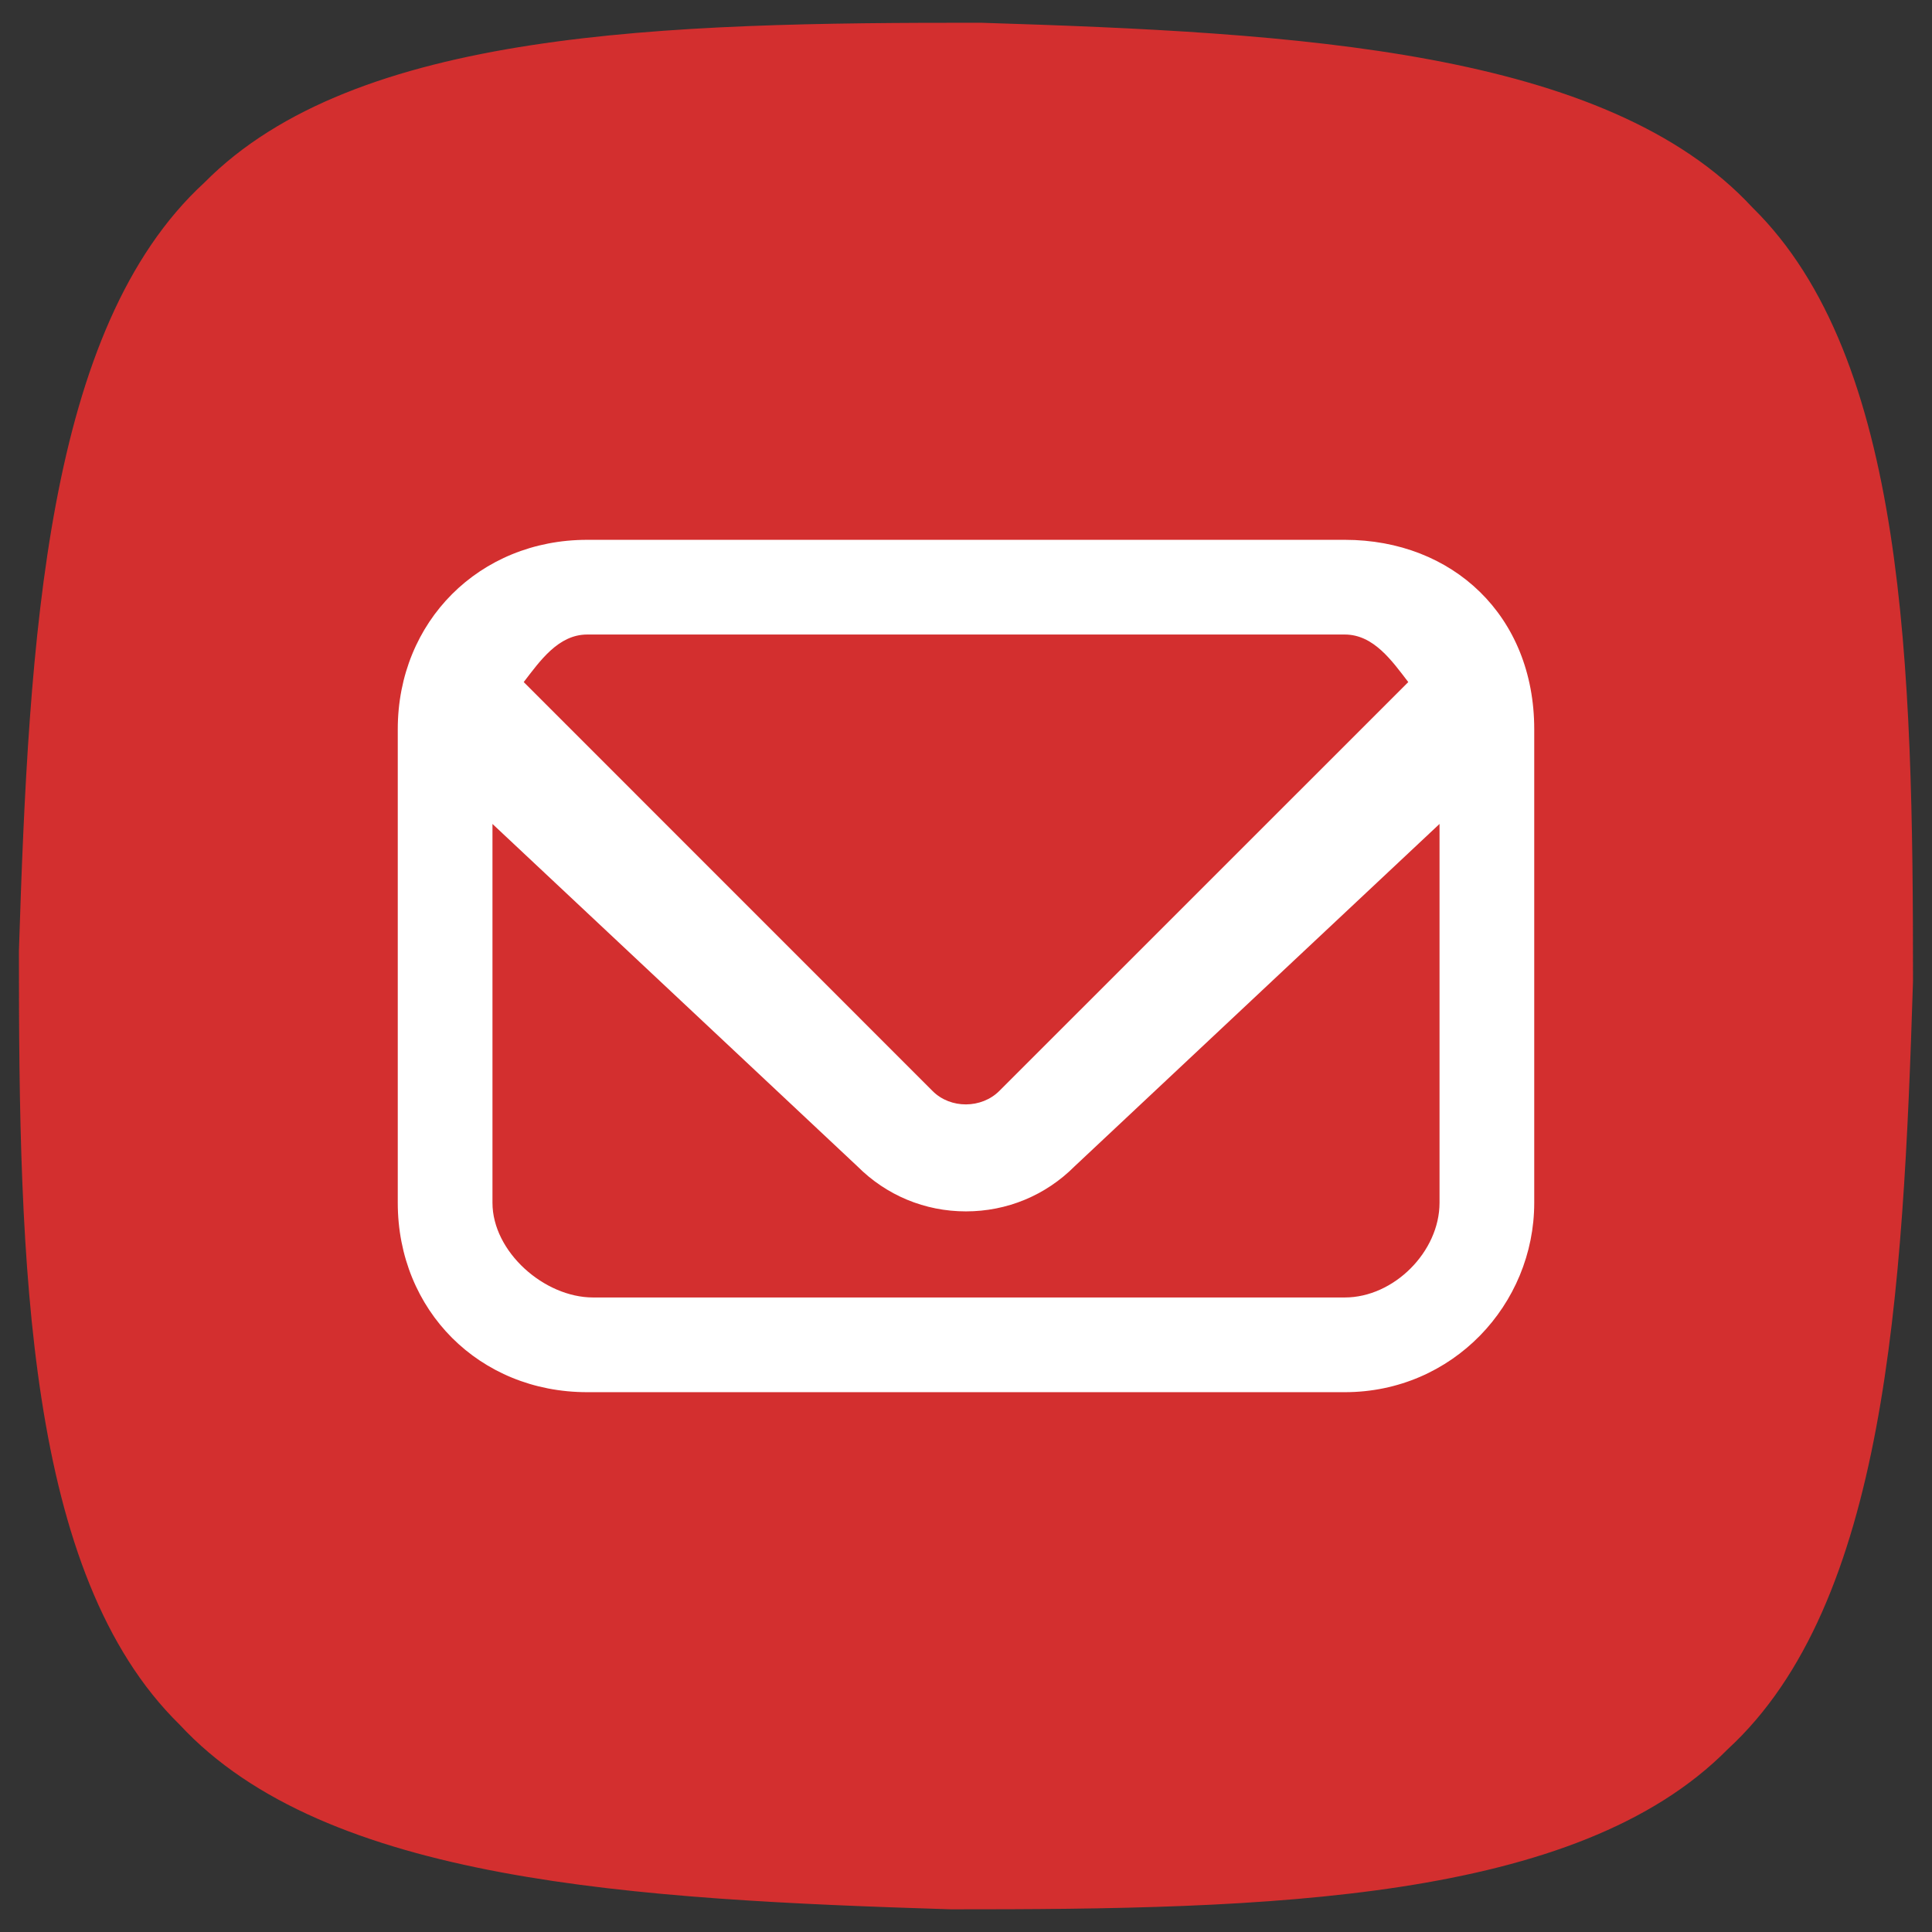
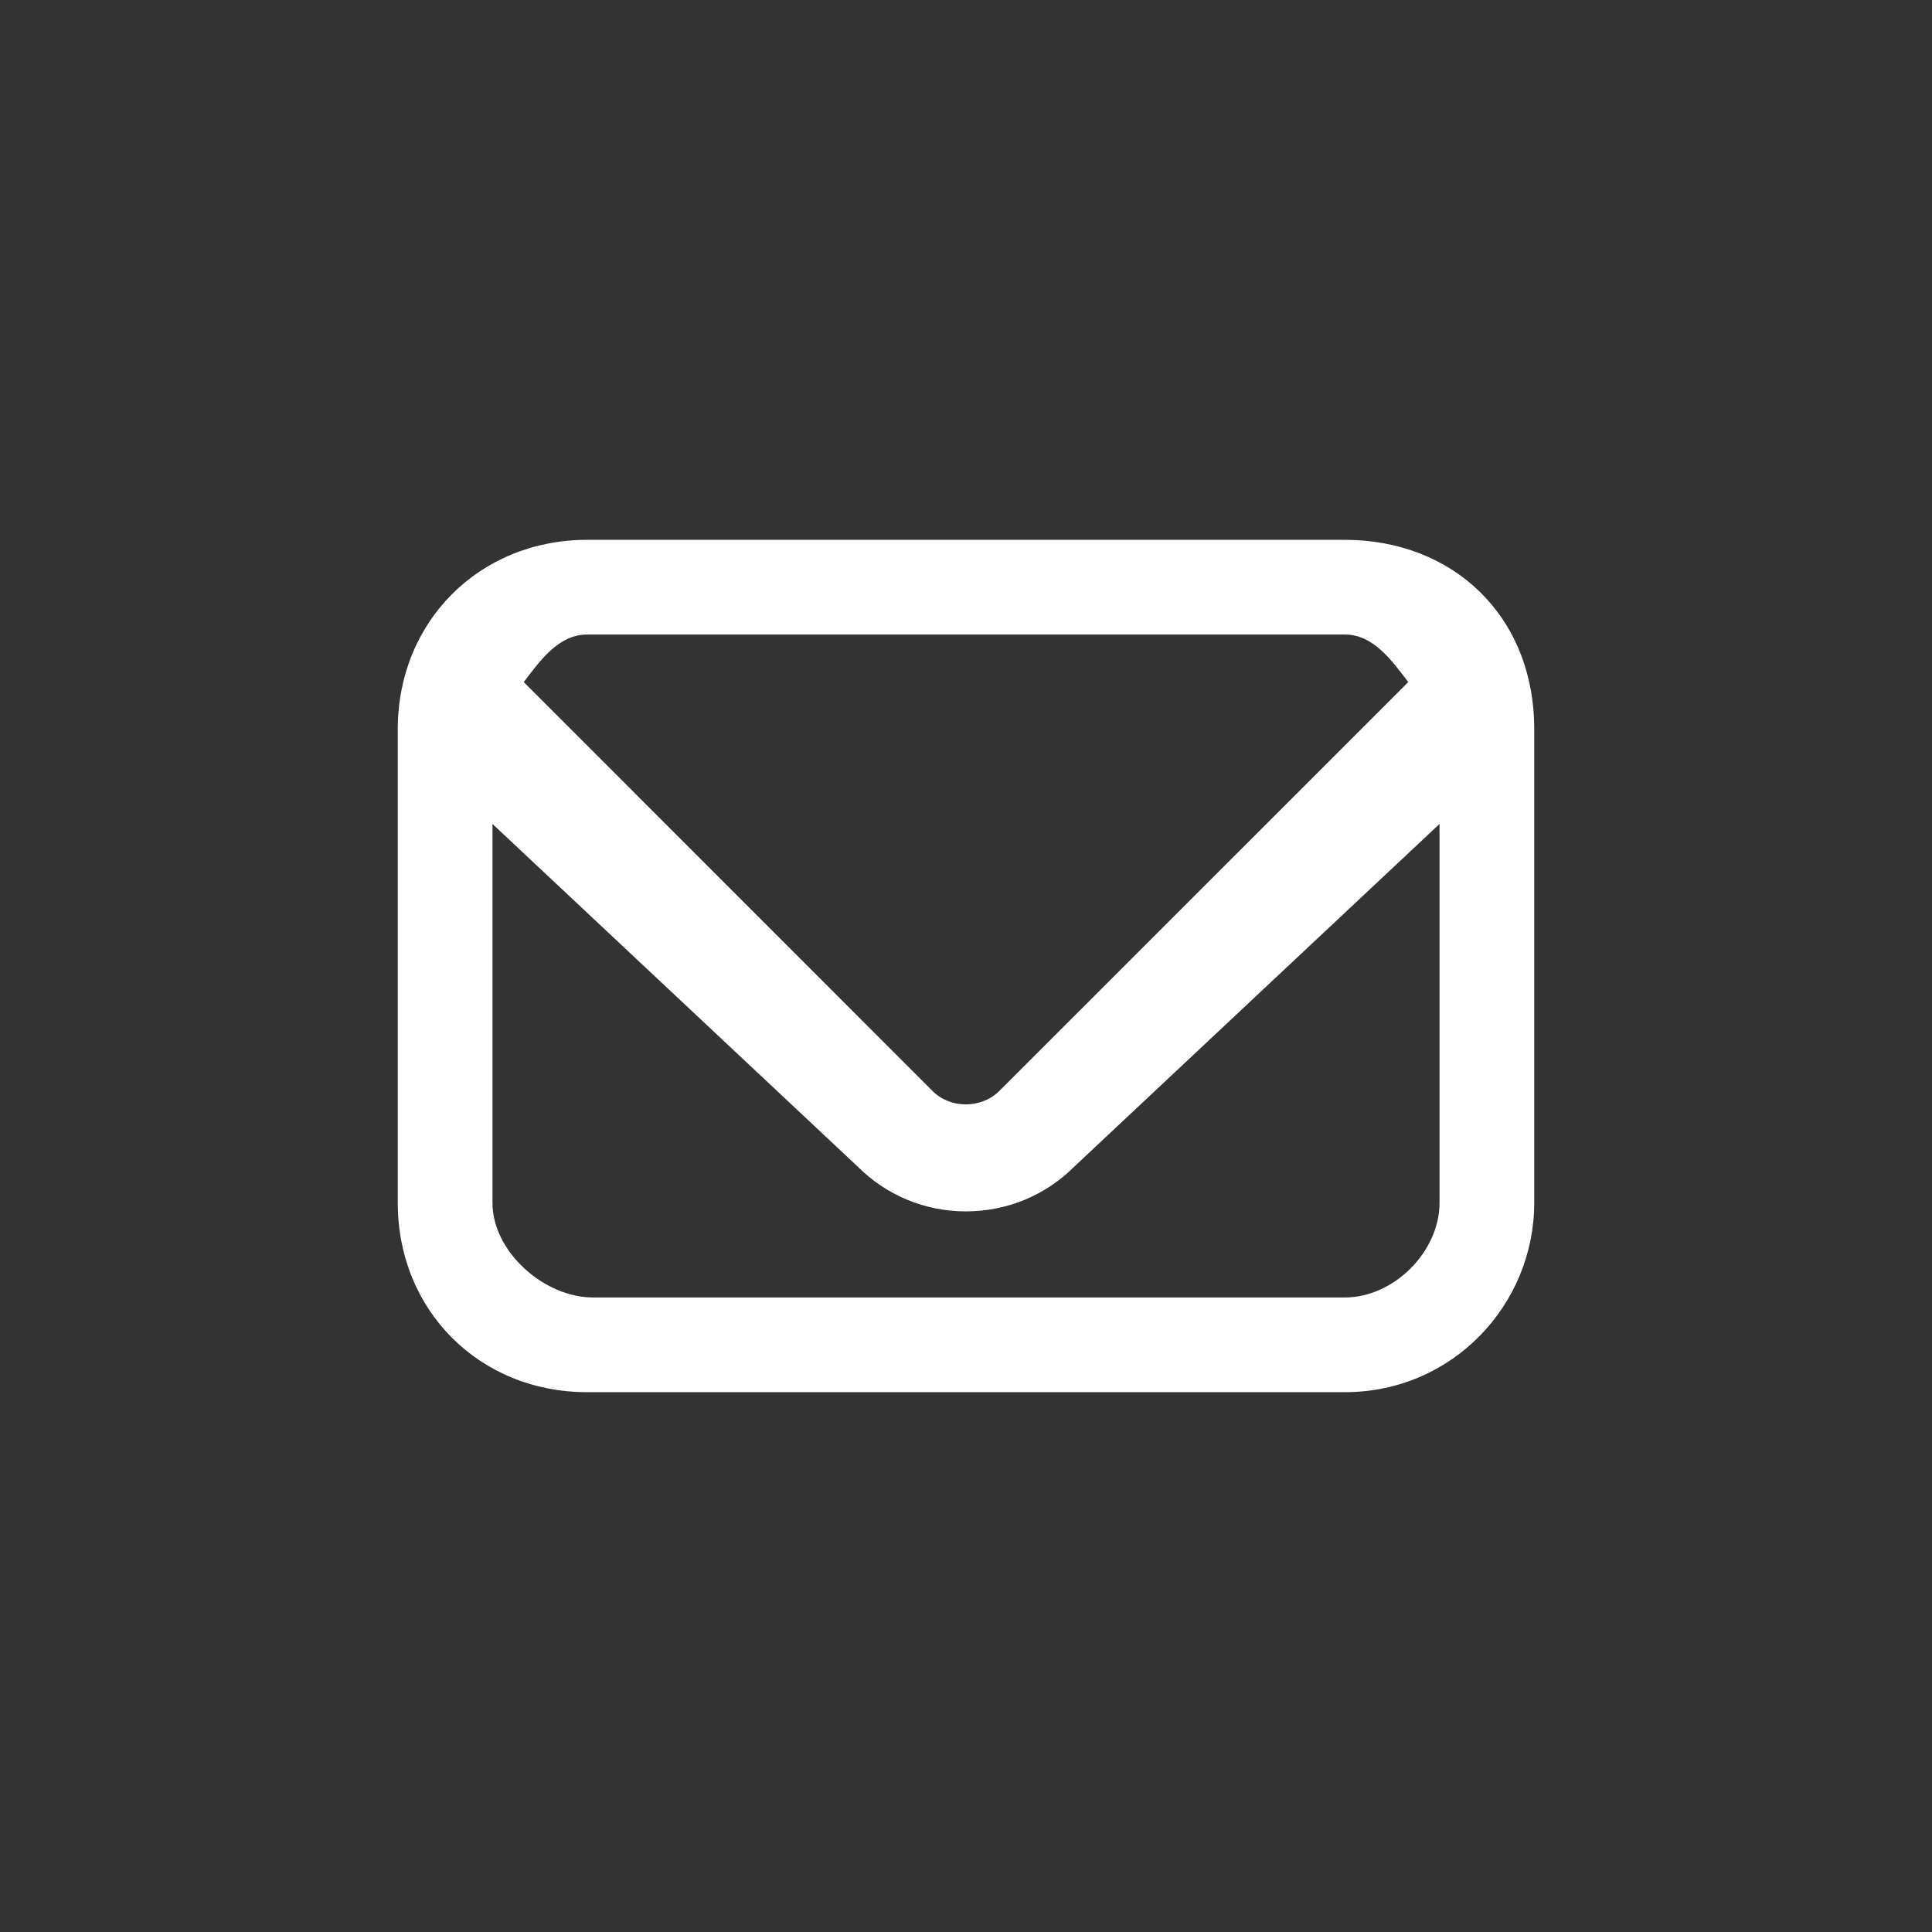
<svg xmlns="http://www.w3.org/2000/svg" version="1.1" width="255" height="255" viewBox="0 0 255 255" xml:space="preserve">
  <rect x="0" y="0" width="255" height="255" fill="#333333" stroke="none" />
  <defs>
</defs>
  <g transform="matrix(1 0 0 1 127.5 127.5)" id="619598">
    <g style="">
      <g transform="matrix(10.706 0 0 10.669 0 0)" id="241436">
-         <path style="stroke: none; stroke-width: 1; stroke-dasharray: none; stroke-linecap: butt; stroke-dashoffset: 0; stroke-linejoin: miter; stroke-miterlimit: 4; is-custom-font: none; font-file-url: none; fill: rgb(211,47,47); fill-rule: nonzero; opacity: 1;" vector-effect="non-scaling-stroke" transform=" translate(-12.001, -11.999)" d="M 2.61 2.309 c 1.863 -1.893 5.681 -1.982 9.577 -1.979 c 3.893 0.122 7.707 0.332 9.508 2.284 c 1.893 1.862 1.982 5.678 1.981 9.572 c -0.122 3.893 -0.333 7.703 -2.285 9.503 c -1.863 1.893 -5.682 1.982 -9.577 1.98 c -3.894 -0.123 -7.707 -0.333 -9.508 -2.285 c -1.894 -1.862 -1.982 -5.678 -1.981 -9.571 c 0.124 -3.893 0.334 -7.705 2.286 -9.505 z" stroke-linecap="round" />
-       </g>
+         </g>
      <g transform="matrix(6.25 0 0 6.25 0 0)" id="340883">
        <path style="stroke: none; stroke-width: 1; stroke-dasharray: none; stroke-linecap: butt; stroke-dashoffset: 0; stroke-linejoin: miter; stroke-miterlimit: 4; is-custom-font: none; font-file-url: none; fill: rgb(255,255,255); fill-rule: nonzero; opacity: 1;" vector-effect="non-scaling-stroke" transform=" translate(-12, -12)" d="M 20 3 h -16 c -2.276 0 -4 1.724 -4 4 v 10 c 0 2.274 1.724 4 4 4 h 16 c 2.276 0 4 -1.85 4 -4 v -10 c 0 -2.398 -1.724 -4 -4 -4 z M 4 5 h 16 c 0.608 0 0.996 0.556 1.34 1.004 l -8.636 8.634 c -0.376 0.376 -1.03 0.382 -1.408 0.004 l -8.636 -8.638 c 0.344 -0.448 0.732 -1.004 1.34 -1.004 z M 22 17 c 0 1.034 -0.966 2 -2 2 h -15.876 c -1.032 0 -2.124 -0.966 -2.124 -2 v -8 l 7.706 7.23 c 0.612 0.614 1.426 0.952 2.292 0.952 s 1.682 -0.336 2.296 -0.952 l 7.706 -7.23 v 8 z" stroke-linecap="round" />
      </g>
    </g>
  </g>
</svg>